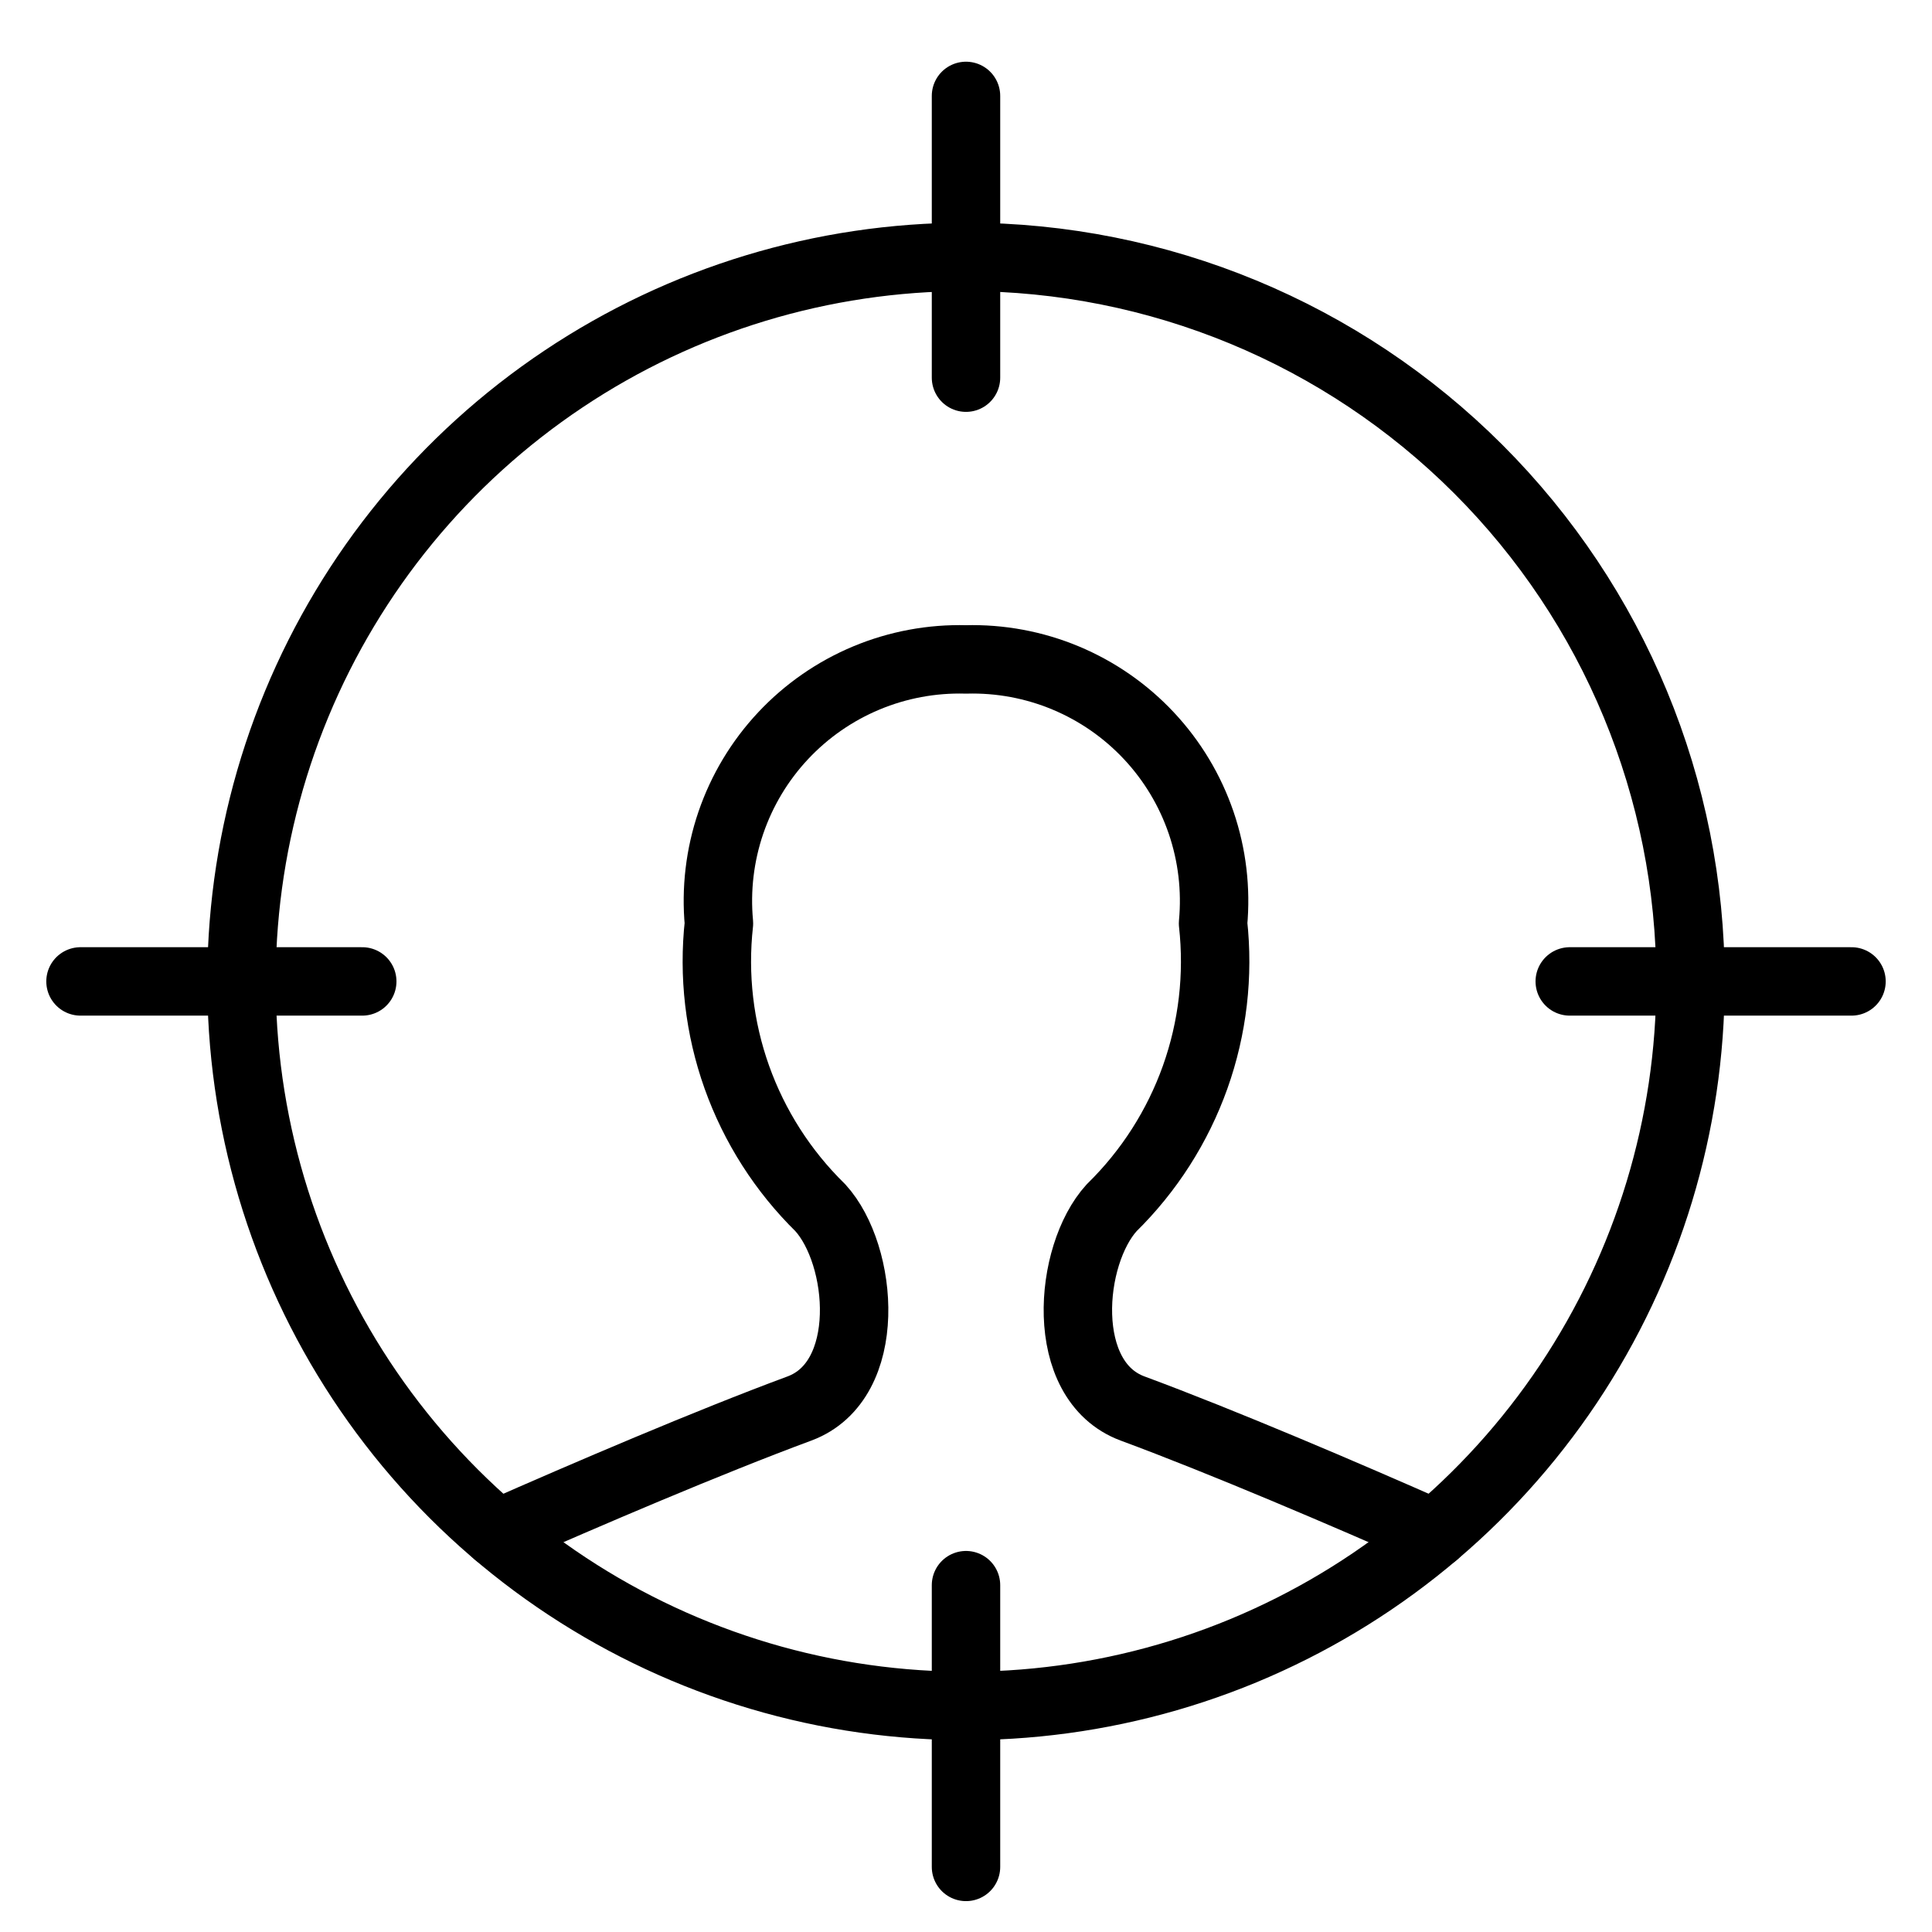
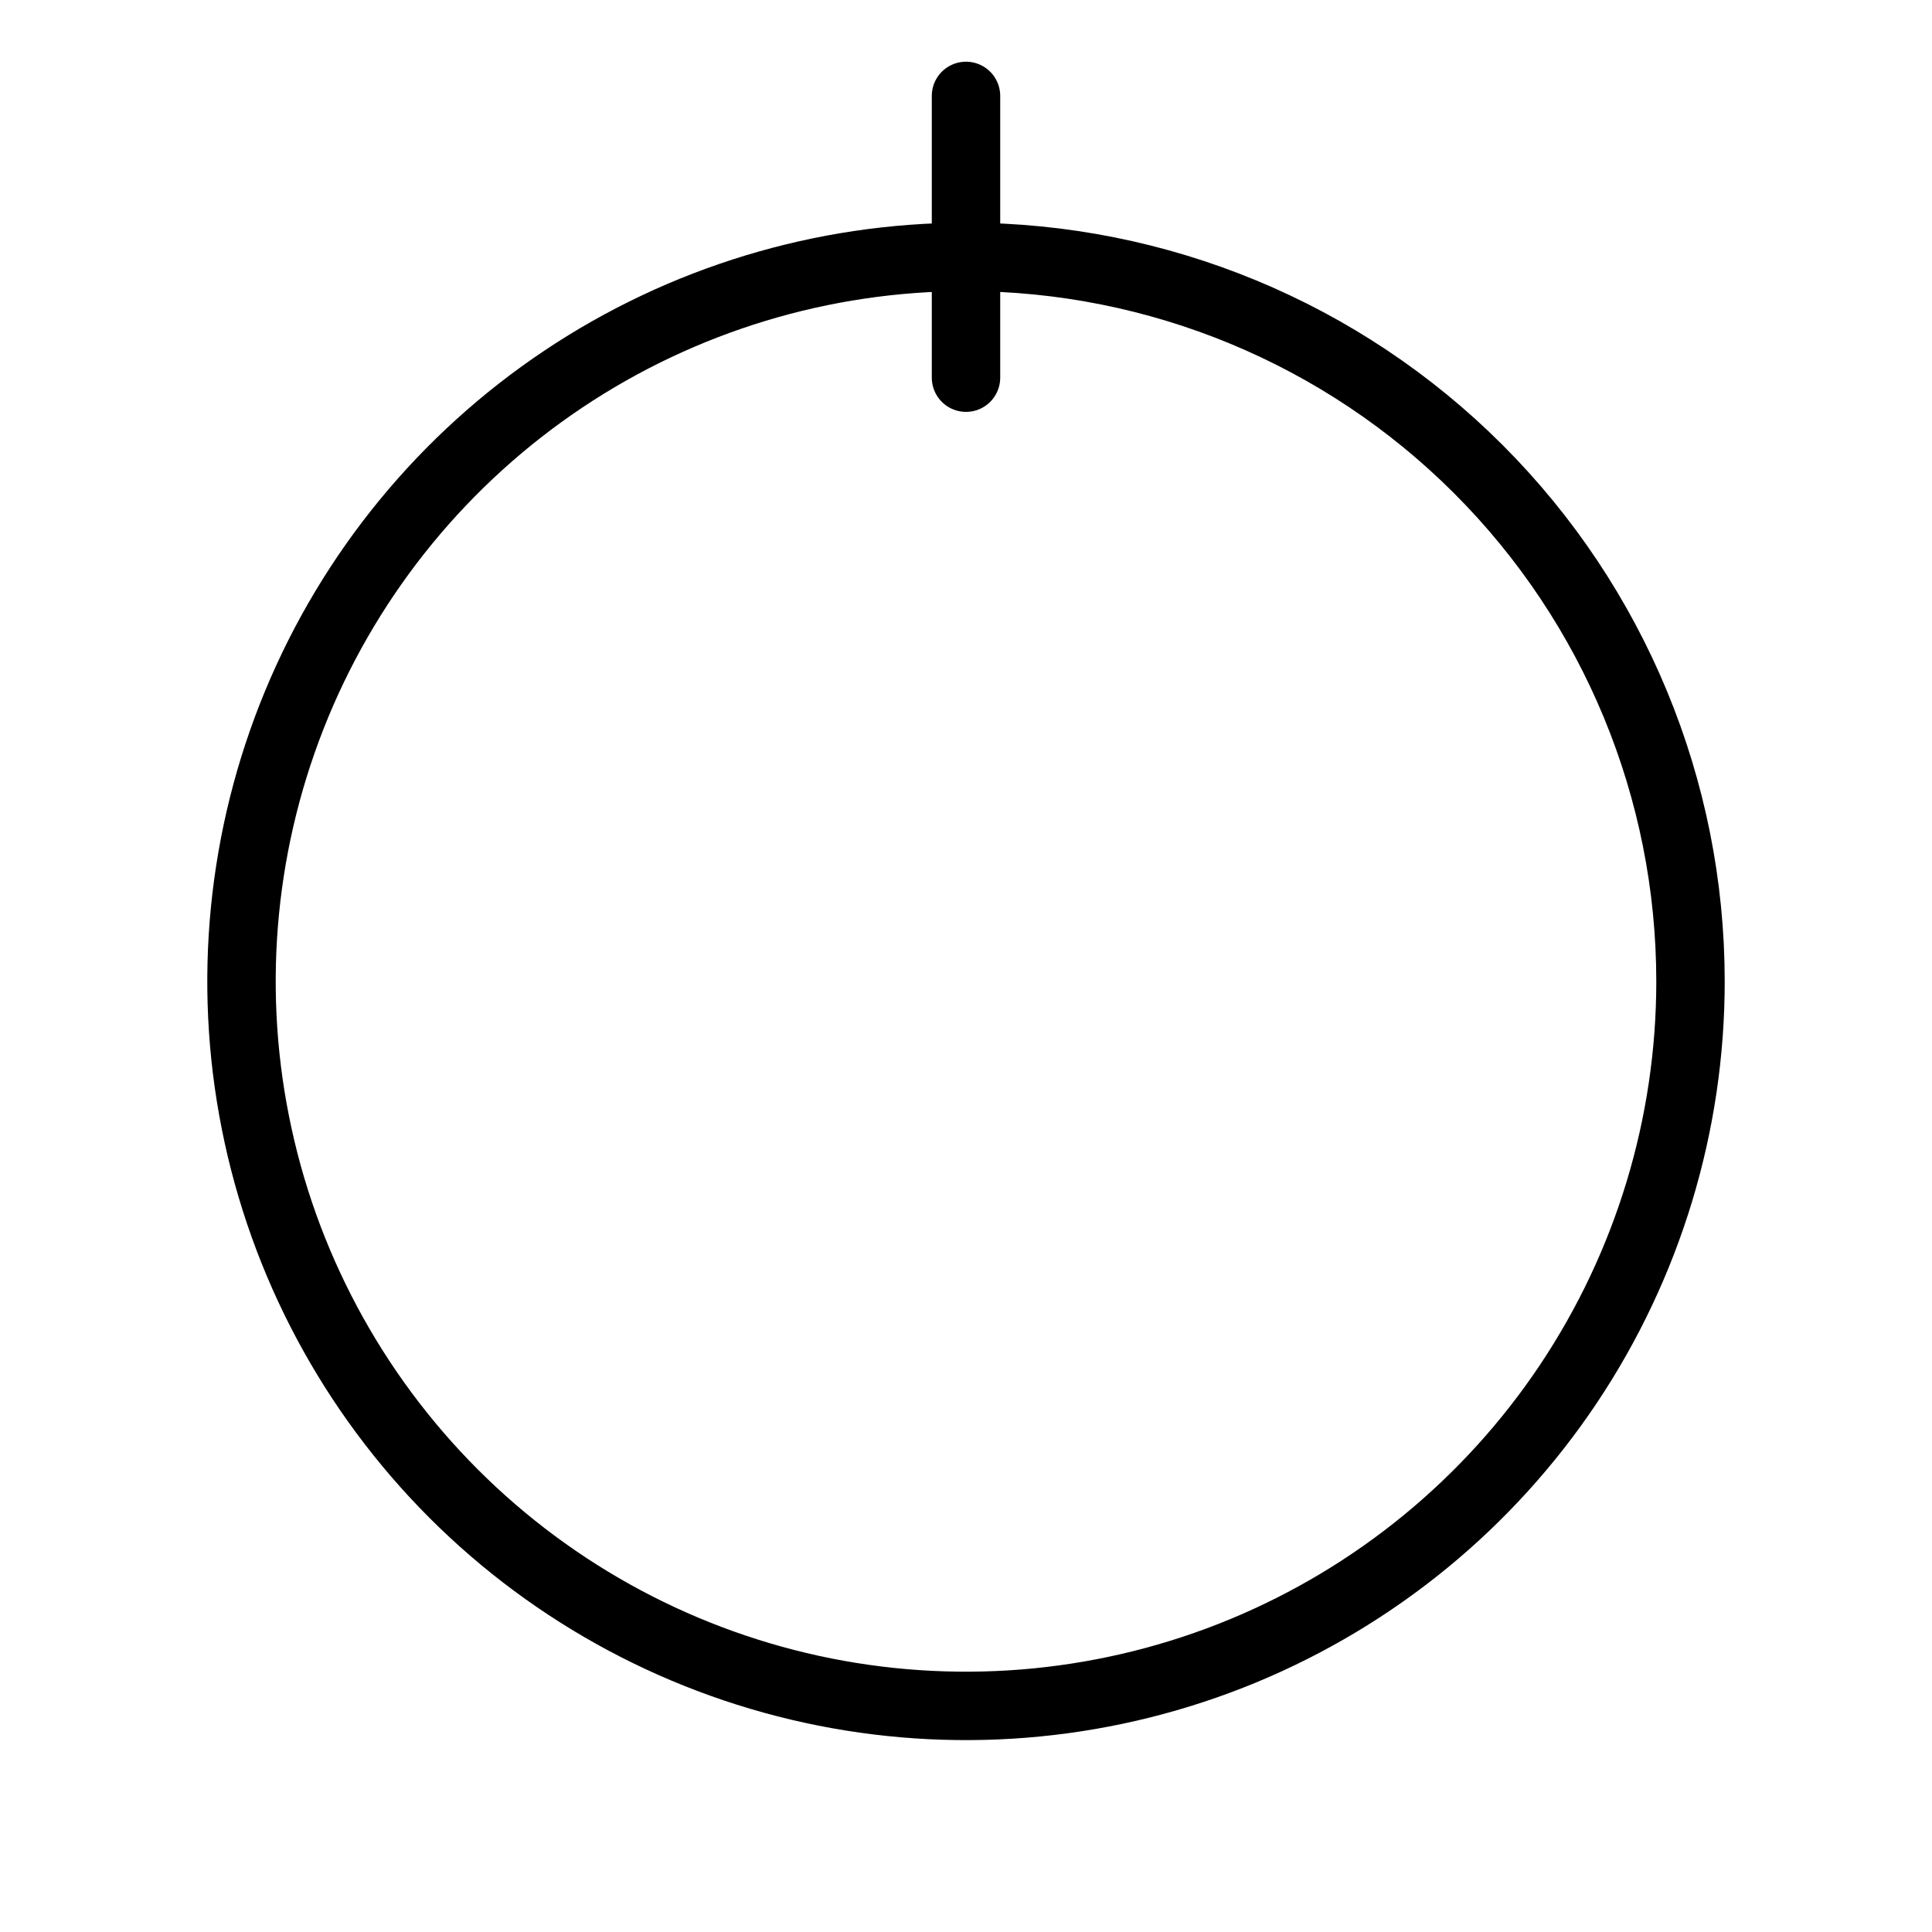
<svg xmlns="http://www.w3.org/2000/svg" fill="none" viewBox="0 0 48 48" height="48" width="48">
  <path stroke-linejoin="round" stroke-linecap="round" stroke-width="1.7" stroke="black" d="M42 24.383C42 27.943 40.944 31.423 38.967 34.383C36.989 37.343 34.177 39.65 30.888 41.013C27.599 42.375 23.98 42.731 20.488 42.037C16.997 41.342 13.789 39.628 11.272 37.111C8.755 34.593 7.04 31.386 6.346 27.894C5.651 24.403 6.008 20.784 7.37 17.494C8.733 14.205 11.04 11.394 14 9.416C16.96 7.438 20.44 6.383 24 6.383C28.774 6.383 33.352 8.279 36.728 11.655C40.104 15.03 42 19.609 42 24.383Z" />
  <path stroke-linejoin="round" stroke-linecap="round" stroke-width="1.7" stroke="black" d="M24 2.383V9.383" />
-   <path stroke-linejoin="round" stroke-linecap="round" stroke-width="1.7" stroke="black" d="M2 24.383H9" />
-   <path stroke-linejoin="round" stroke-linecap="round" stroke-width="1.7" stroke="black" d="M24 46.383V39.383" />
-   <path stroke-linejoin="round" stroke-linecap="round" stroke-width="1.7" stroke="black" d="M46 24.383H39" />
-   <path stroke-linejoin="round" stroke-linecap="round" stroke-width="1.7" stroke="black" d="M35.646 38.107C33.406 37.117 30.384 35.825 28.136 34.993C26.284 34.303 26.548 31.179 27.62 30.005C28.548 29.095 29.256 27.987 29.693 26.763C30.129 25.539 30.281 24.232 30.138 22.941C30.217 22.096 30.116 21.243 29.842 20.44C29.567 19.636 29.125 18.9 28.545 18.281C27.965 17.661 27.259 17.171 26.476 16.844C25.693 16.517 24.849 16.36 24 16.383C23.151 16.36 22.307 16.517 21.524 16.844C20.741 17.171 20.035 17.661 19.455 18.281C18.875 18.9 18.433 19.636 18.158 20.44C17.884 21.243 17.783 22.096 17.862 22.941C17.719 24.232 17.871 25.539 18.307 26.763C18.744 27.987 19.452 29.095 20.38 30.005C21.452 31.179 21.716 34.303 19.864 34.993C17.606 35.829 14.574 37.127 12.354 38.107" />
</svg>